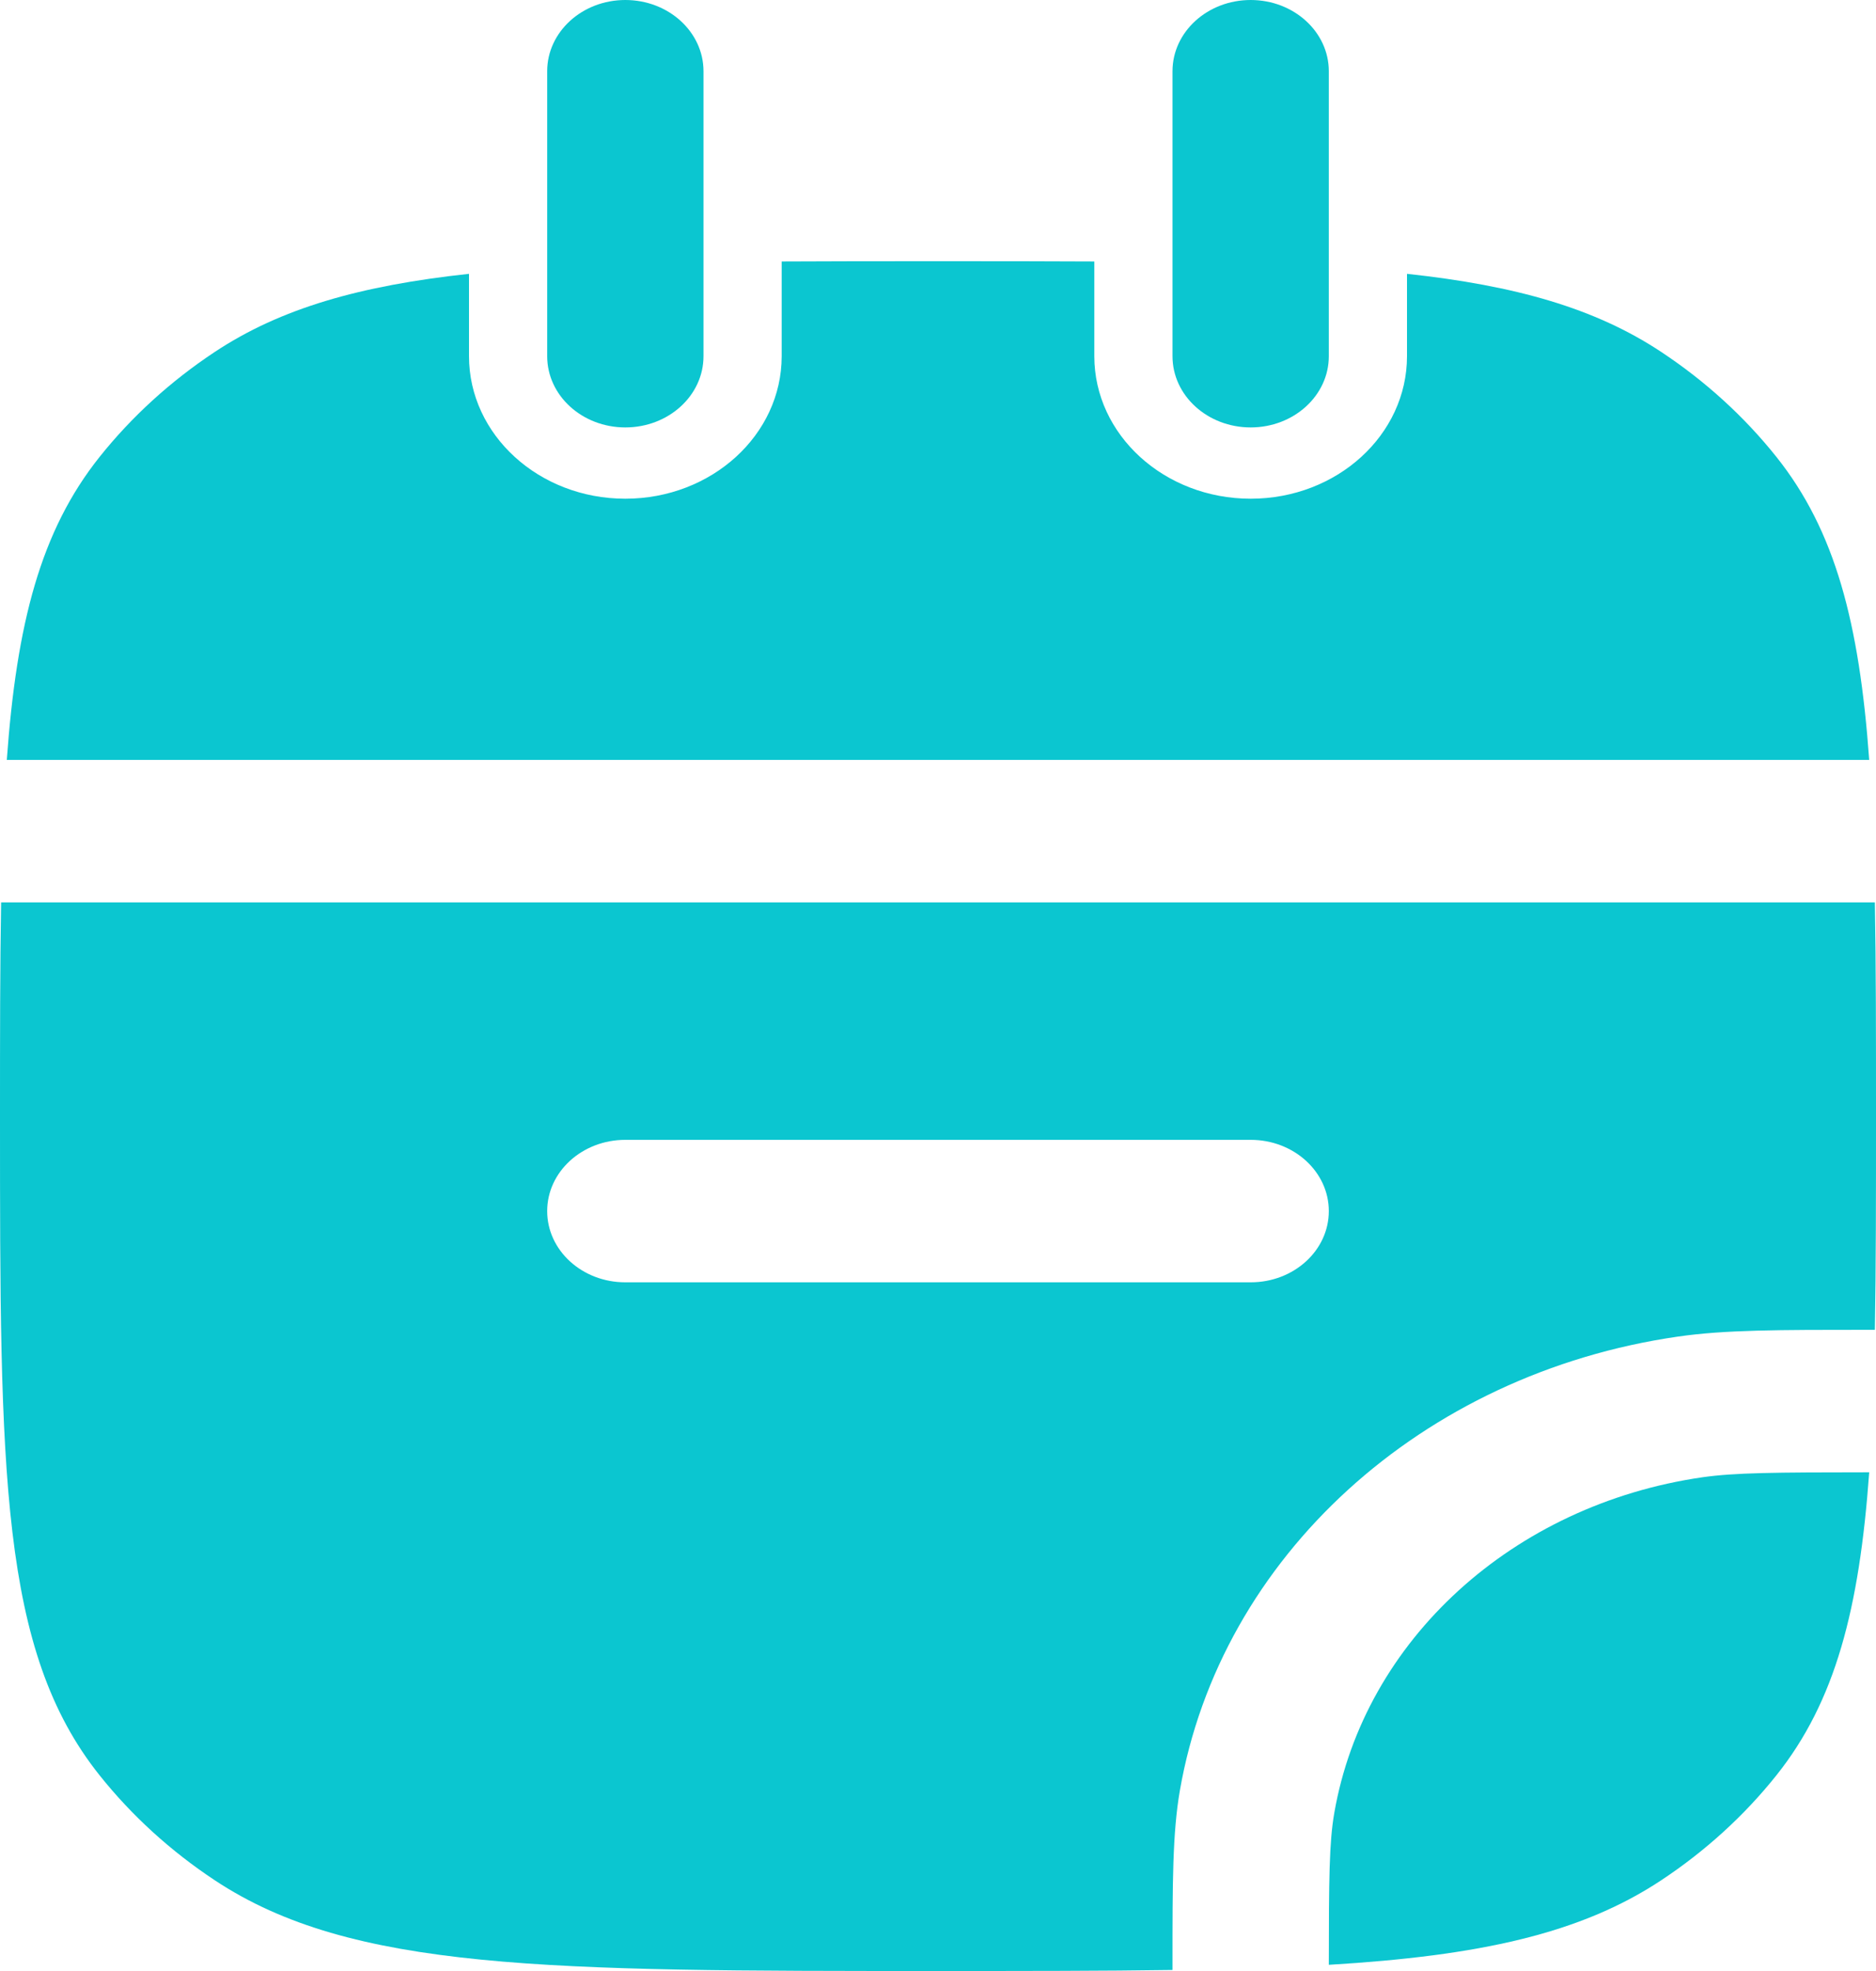
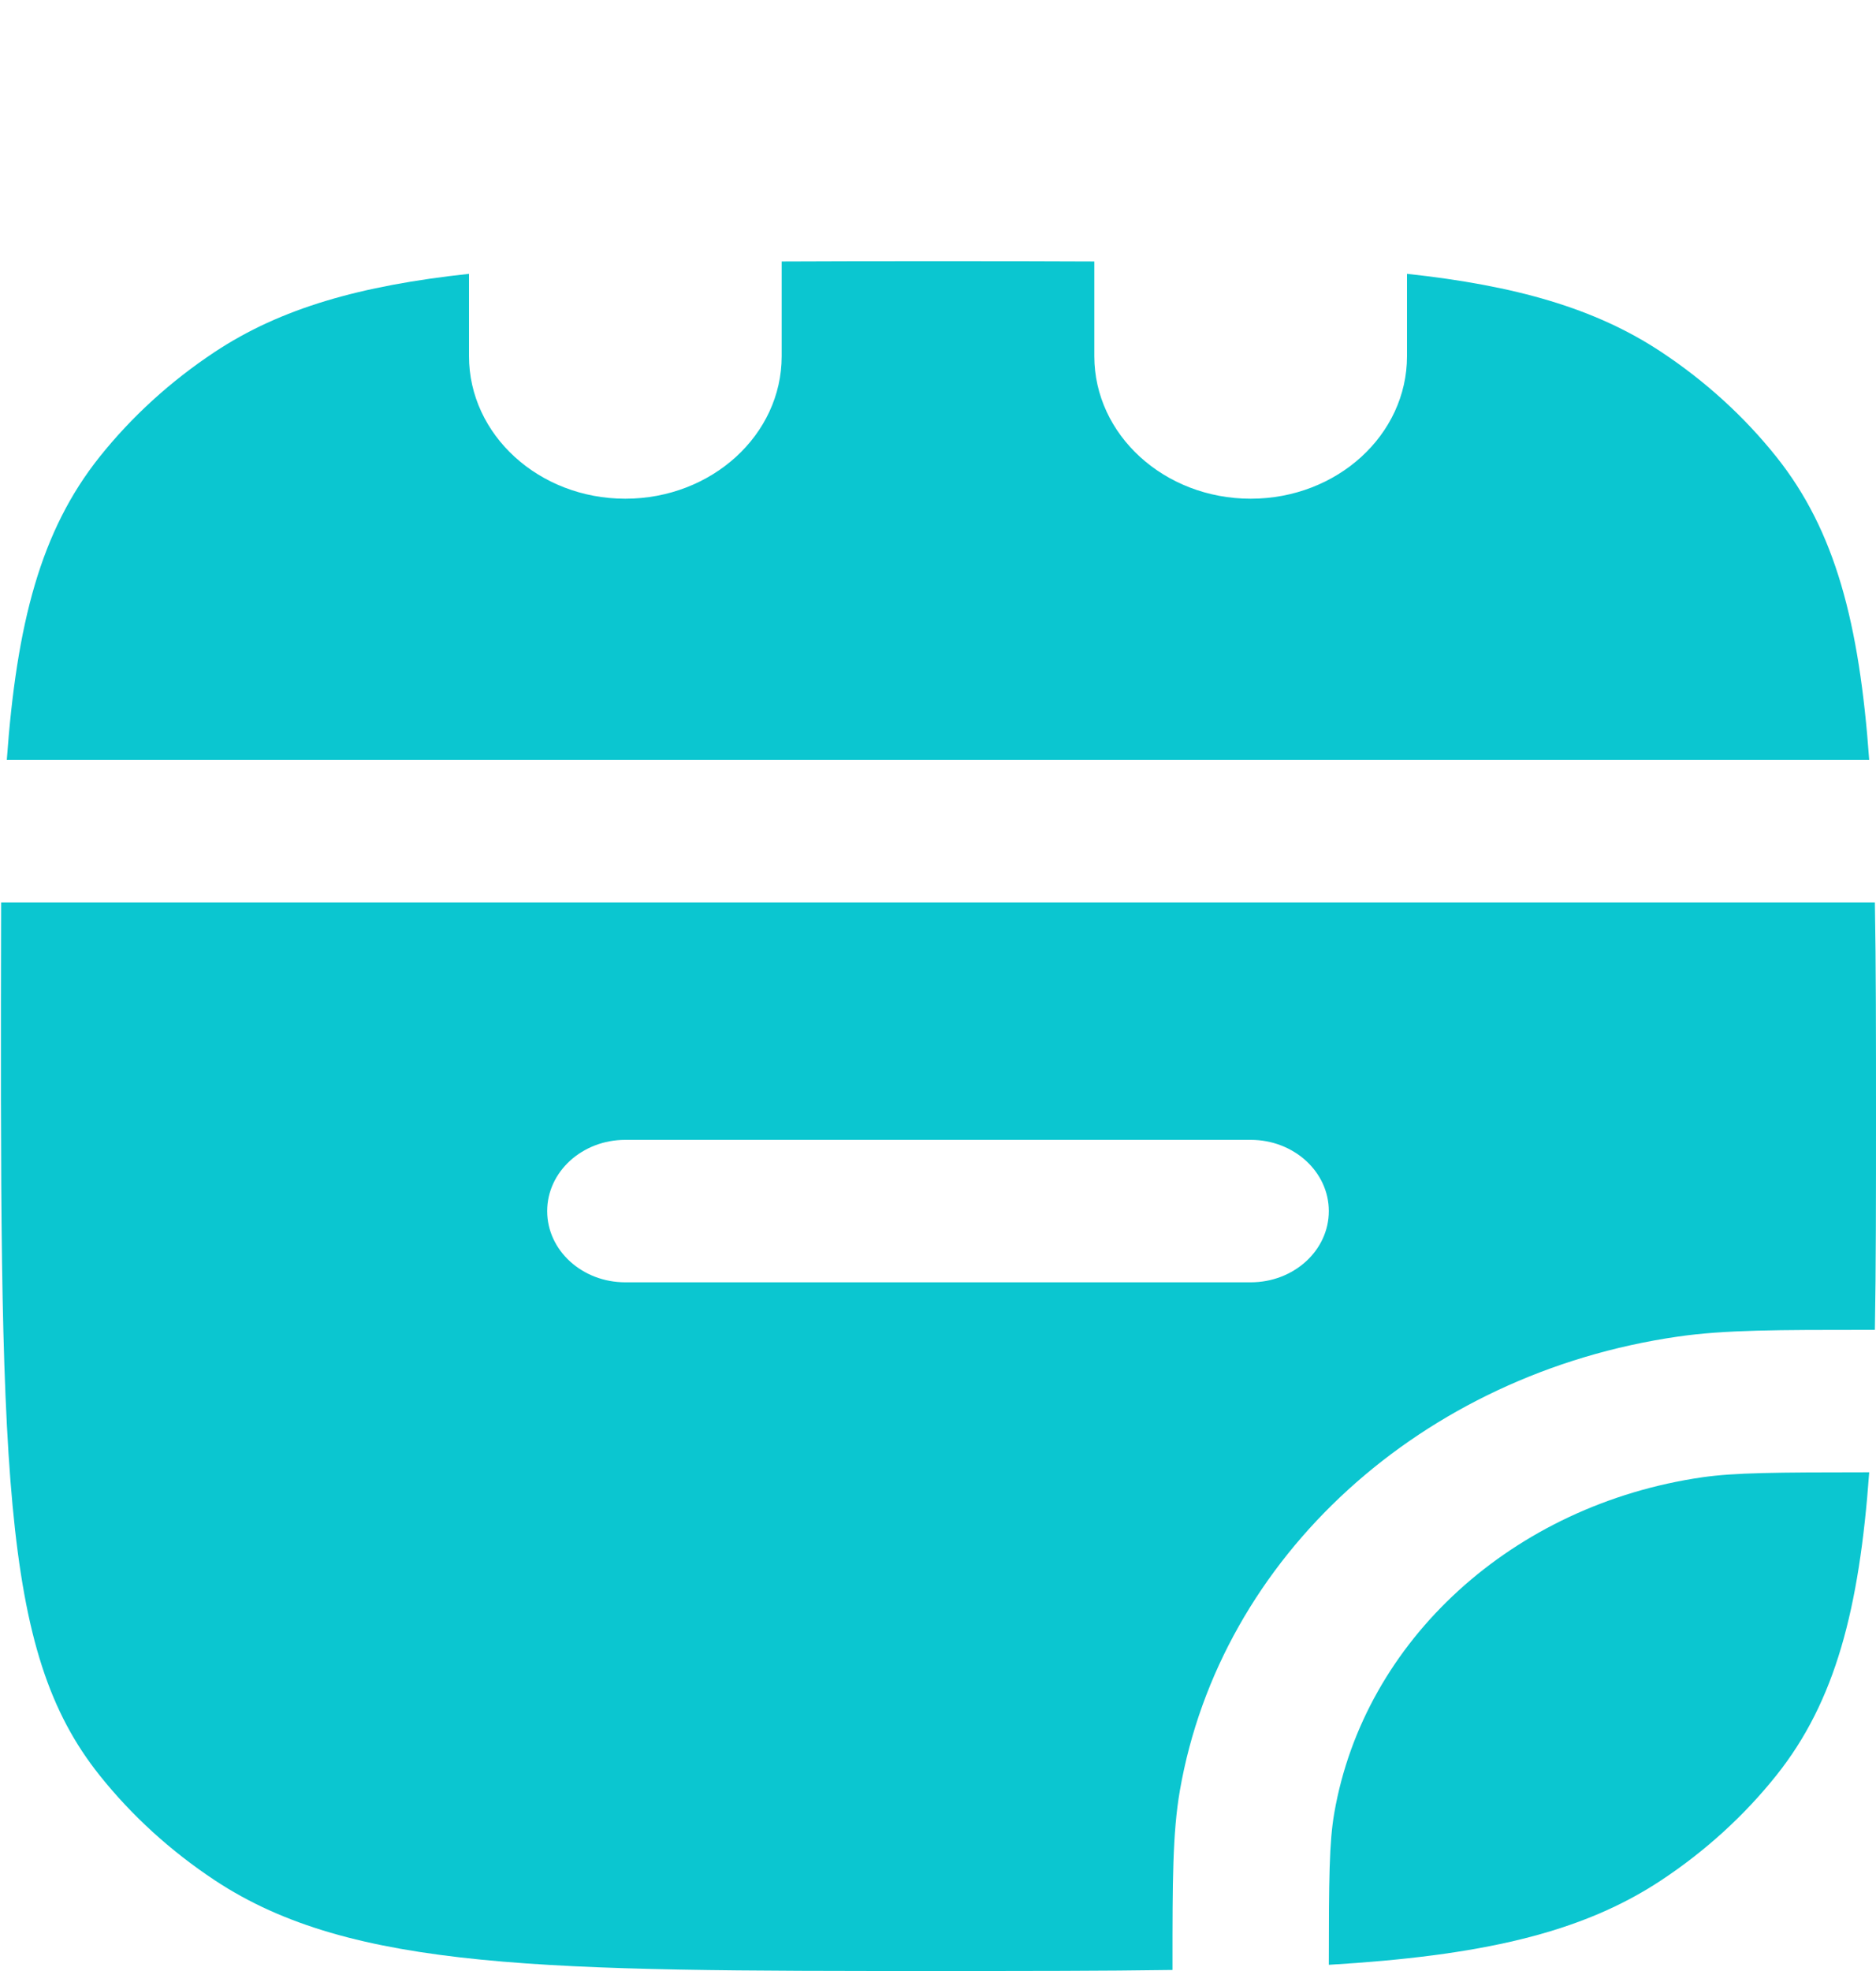
<svg xmlns="http://www.w3.org/2000/svg" width="40" height="42" viewBox="0 0 40 42" fill="none">
  <path d="M4.58 7.499C5.988 6.567 7.686 6.085 10 5.835V7.59C10 9.267 11.492 10.627 13.333 10.627C15.174 10.627 16.667 9.267 16.667 7.59V5.572C17.698 5.566 18.806 5.566 20 5.566C21.194 5.566 22.302 5.566 23.333 5.572V7.59C23.333 9.267 24.826 10.627 26.667 10.627C28.508 10.627 30 9.267 30 7.59V5.835C32.314 6.085 34.012 6.567 35.42 7.499C36.363 8.123 37.193 8.879 37.878 9.738C39.132 11.31 39.645 13.279 39.855 16.193H0.145C0.355 13.279 0.868 11.31 2.122 9.738C2.807 8.879 3.637 8.123 4.58 7.499Z" fill="#0BC6D0" />
-   <path fill-rule="evenodd" clip-rule="evenodd" d="M0.024 19.229C0 20.577 0 22.085 0 23.783C0 31.373 0 35.168 2.122 37.828C2.807 38.687 3.637 39.443 4.58 40.067C7.501 42 11.667 42 20 42C21.864 42 23.52 42 25 41.978L25 41.836C25 40.112 25 39.061 25.157 38.155C26.023 33.175 30.311 29.269 35.779 28.481C36.774 28.337 37.927 28.337 39.82 28.337L39.976 28.337C40 26.989 40 25.481 40 23.783C40 22.085 40 20.577 39.976 19.229L39.935 19.229H0.064L0.024 19.229ZM13.333 24.289C12.413 24.289 11.667 24.969 11.667 25.807C11.667 26.646 12.413 27.325 13.333 27.325H26.667C27.587 27.325 28.333 26.646 28.333 25.807C28.333 24.969 27.587 24.289 26.667 24.289H13.333Z" fill="#0BC6D0" />
+   <path fill-rule="evenodd" clip-rule="evenodd" d="M0.024 19.229C0 31.373 0 35.168 2.122 37.828C2.807 38.687 3.637 39.443 4.58 40.067C7.501 42 11.667 42 20 42C21.864 42 23.52 42 25 41.978L25 41.836C25 40.112 25 39.061 25.157 38.155C26.023 33.175 30.311 29.269 35.779 28.481C36.774 28.337 37.927 28.337 39.82 28.337L39.976 28.337C40 26.989 40 25.481 40 23.783C40 22.085 40 20.577 39.976 19.229L39.935 19.229H0.064L0.024 19.229ZM13.333 24.289C12.413 24.289 11.667 24.969 11.667 25.807C11.667 26.646 12.413 27.325 13.333 27.325H26.667C27.587 27.325 28.333 26.646 28.333 25.807C28.333 24.969 27.587 24.289 26.667 24.289H13.333Z" fill="#0BC6D0" />
  <path d="M35.42 40.067C33.694 41.209 31.532 41.677 28.333 41.868C28.334 40.025 28.341 39.254 28.45 38.63C29.09 34.949 32.259 32.062 36.3 31.479C36.986 31.381 37.832 31.374 39.855 31.373C39.645 34.287 39.132 36.256 37.878 37.828C37.193 38.687 36.363 39.443 35.42 40.067Z" fill="#0BC6D0" />
-   <path d="M15 1.518C15 0.68 14.254 0 13.333 0C12.413 0 11.667 0.68 11.667 1.518V7.59C11.667 8.429 12.413 9.108 13.333 9.108C14.254 9.108 15 8.429 15 7.59V1.518Z" fill="#0BC6D0" />
-   <path d="M28.333 1.518C28.333 0.68 27.587 0 26.667 0C25.746 0 25 0.68 25 1.518V7.59C25 8.429 25.746 9.108 26.667 9.108C27.587 9.108 28.333 8.429 28.333 7.59V1.518Z" fill="#0BC6D0" />
</svg>